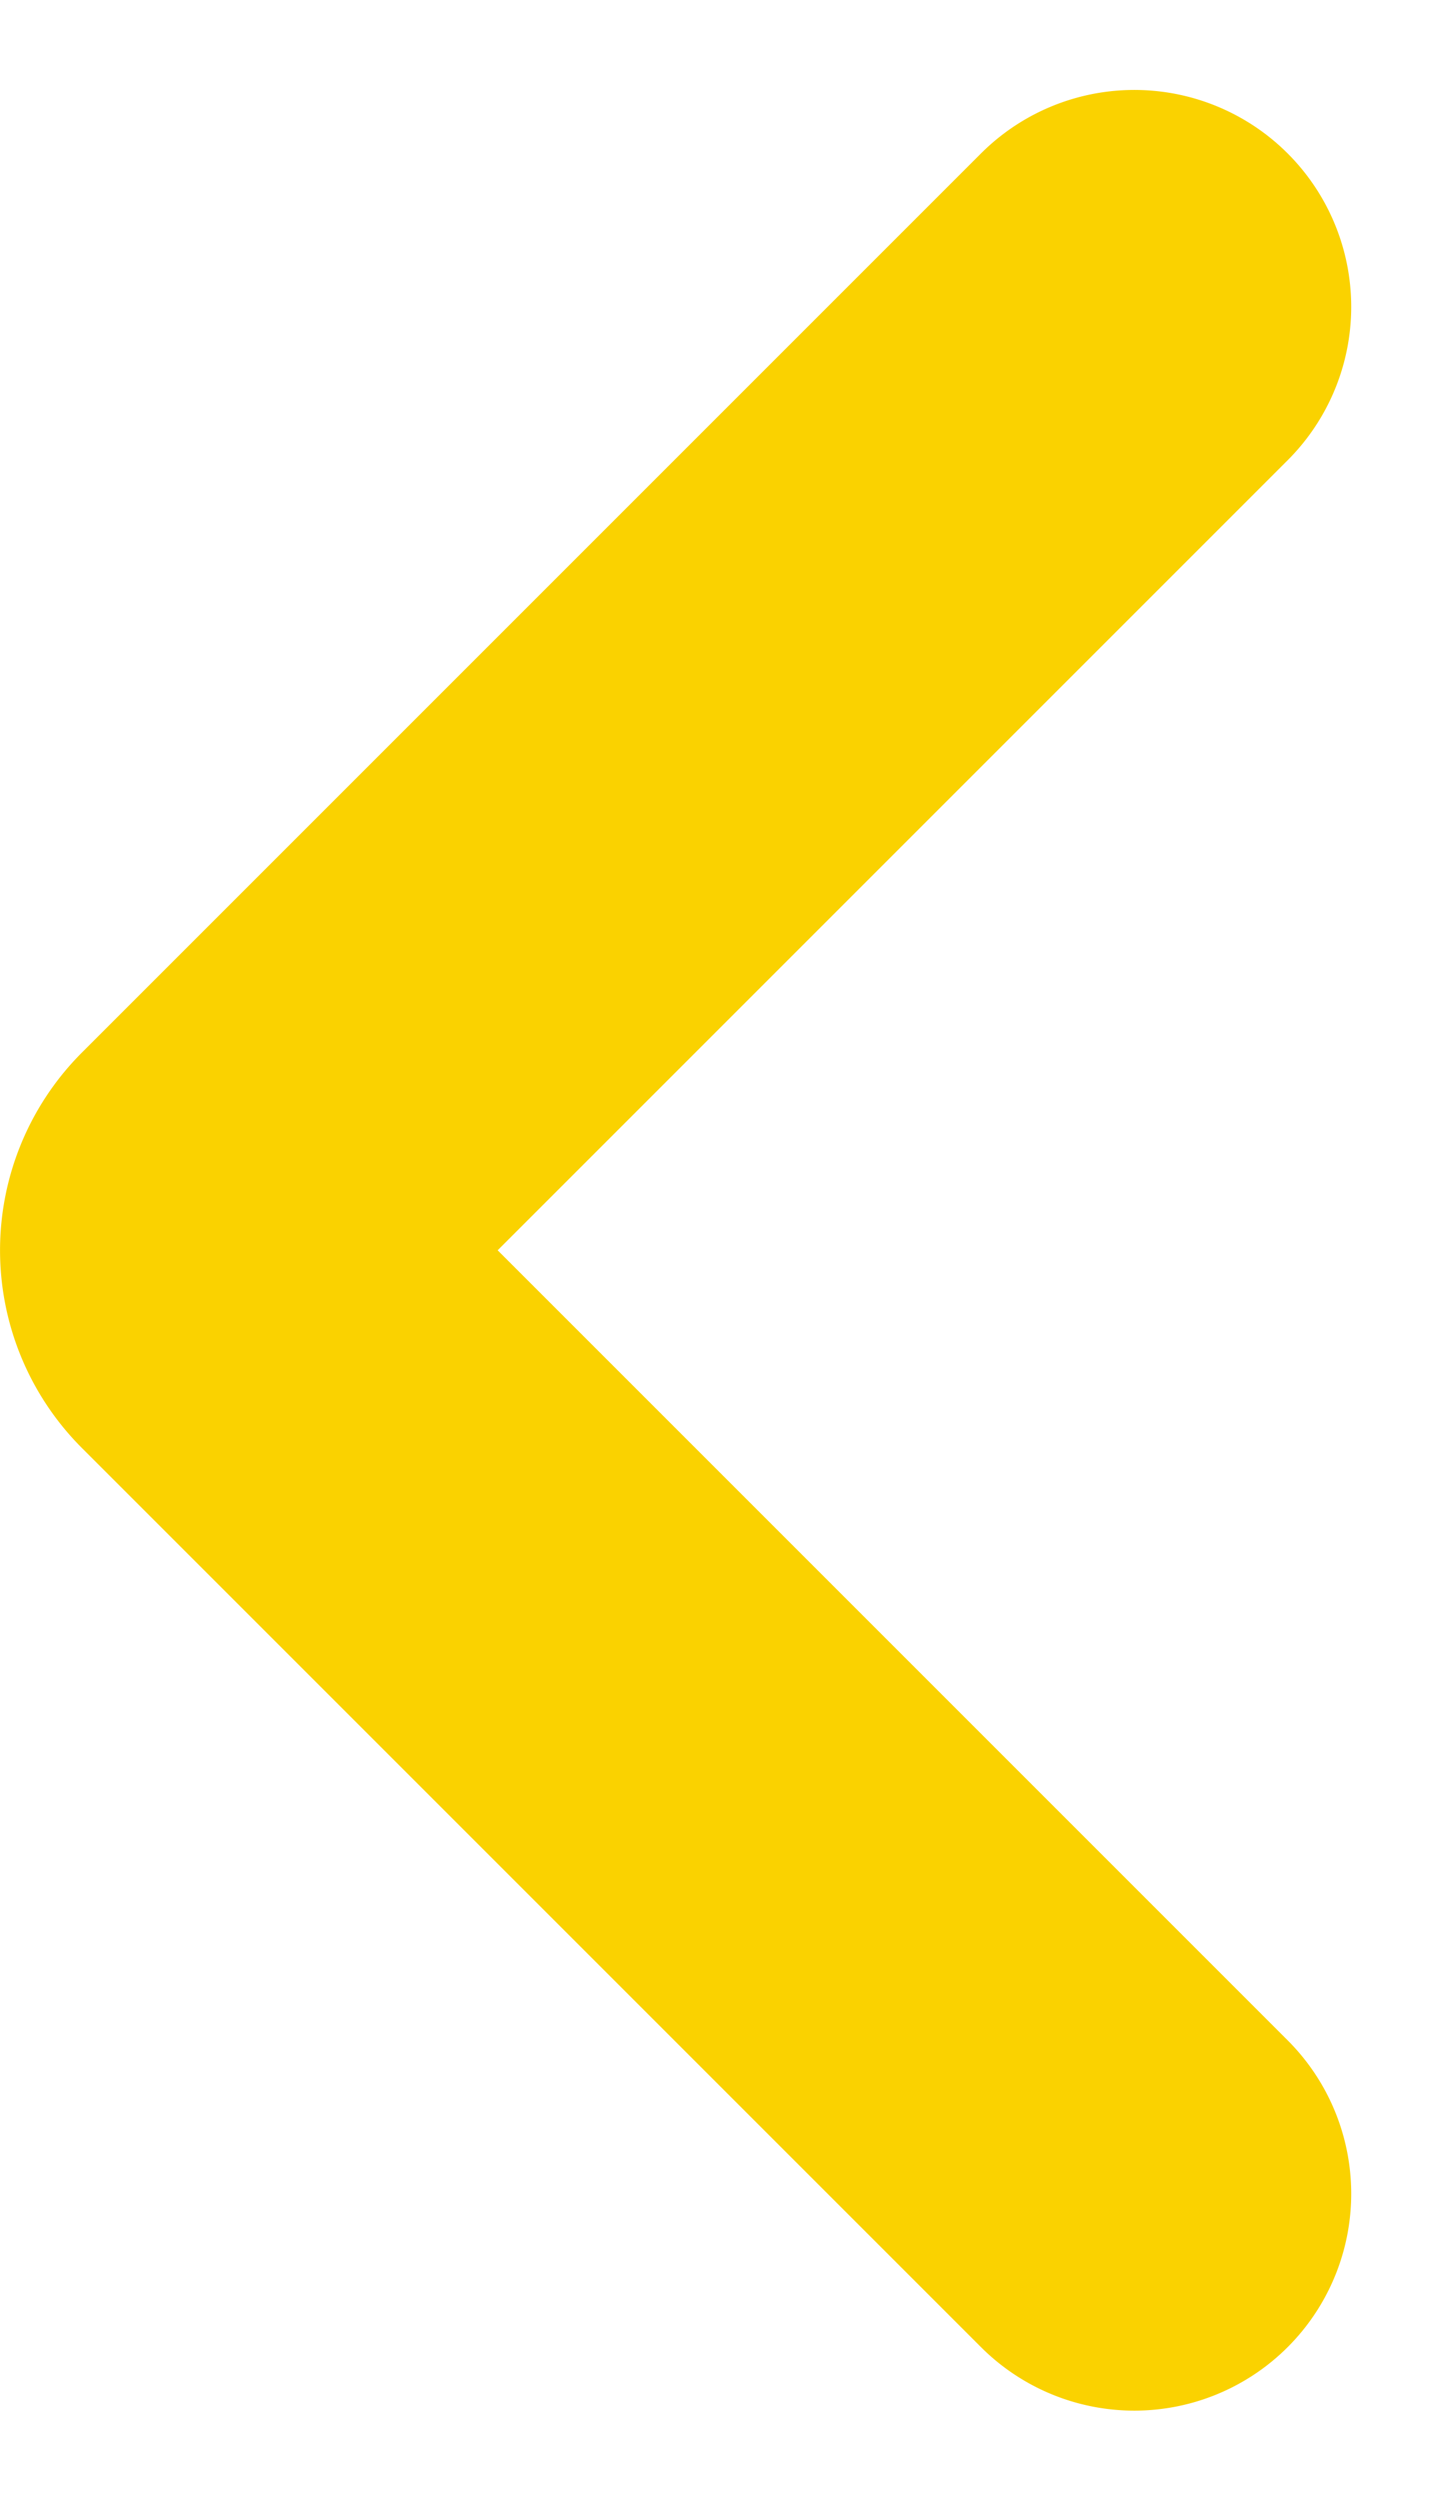
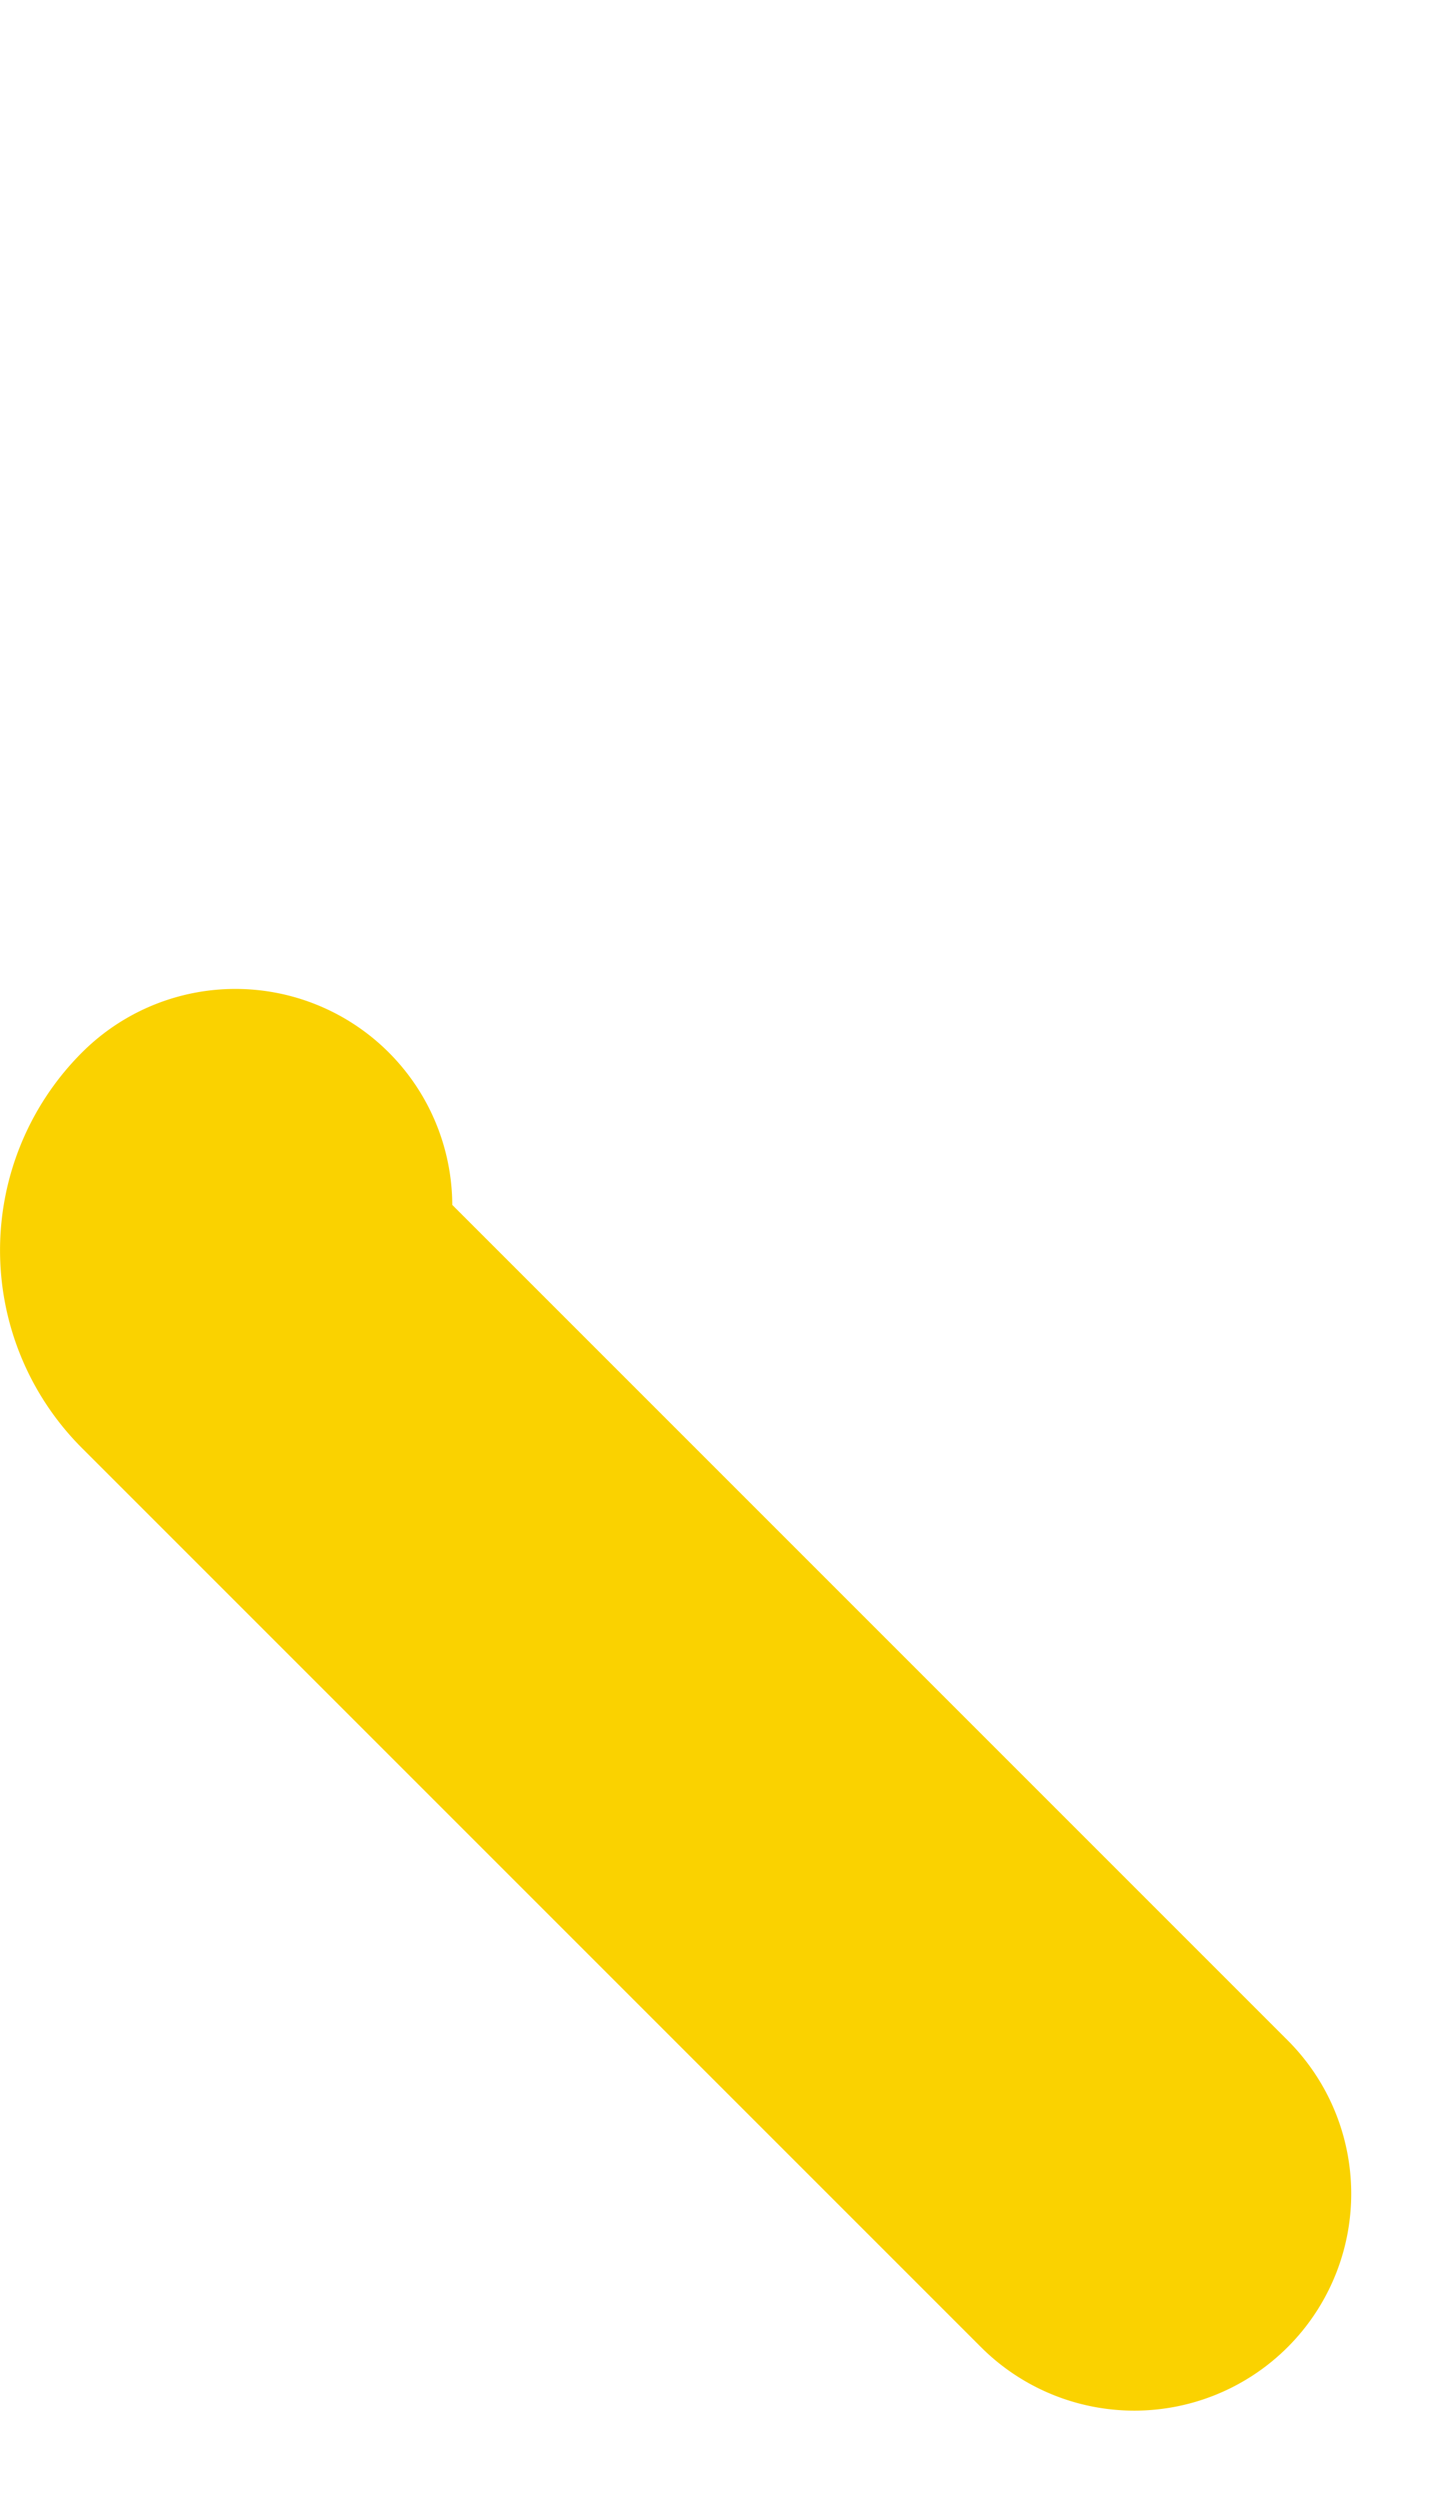
<svg xmlns="http://www.w3.org/2000/svg" width="9.966" height="17.291" viewBox="0 0 9.966 17.291">
  <g data-name="Group 4392">
    <g data-name="Group 4118">
-       <path data-name="Path 2483" d="m32.083 4.375 6.217 6.217a.434.434 0 0 1 0 .615l-6.217 6.217" style="fill:none;stroke:#fad200;stroke-linecap:round;stroke-linejoin:round;stroke-width:3px" transform="rotate(180 19.964 9.773)" />
+       <path data-name="Path 2483" d="m32.083 4.375 6.217 6.217a.434.434 0 0 1 0 .615" style="fill:none;stroke:#fad200;stroke-linecap:round;stroke-linejoin:round;stroke-width:3px" transform="rotate(180 19.964 9.773)" />
    </g>
  </g>
</svg>